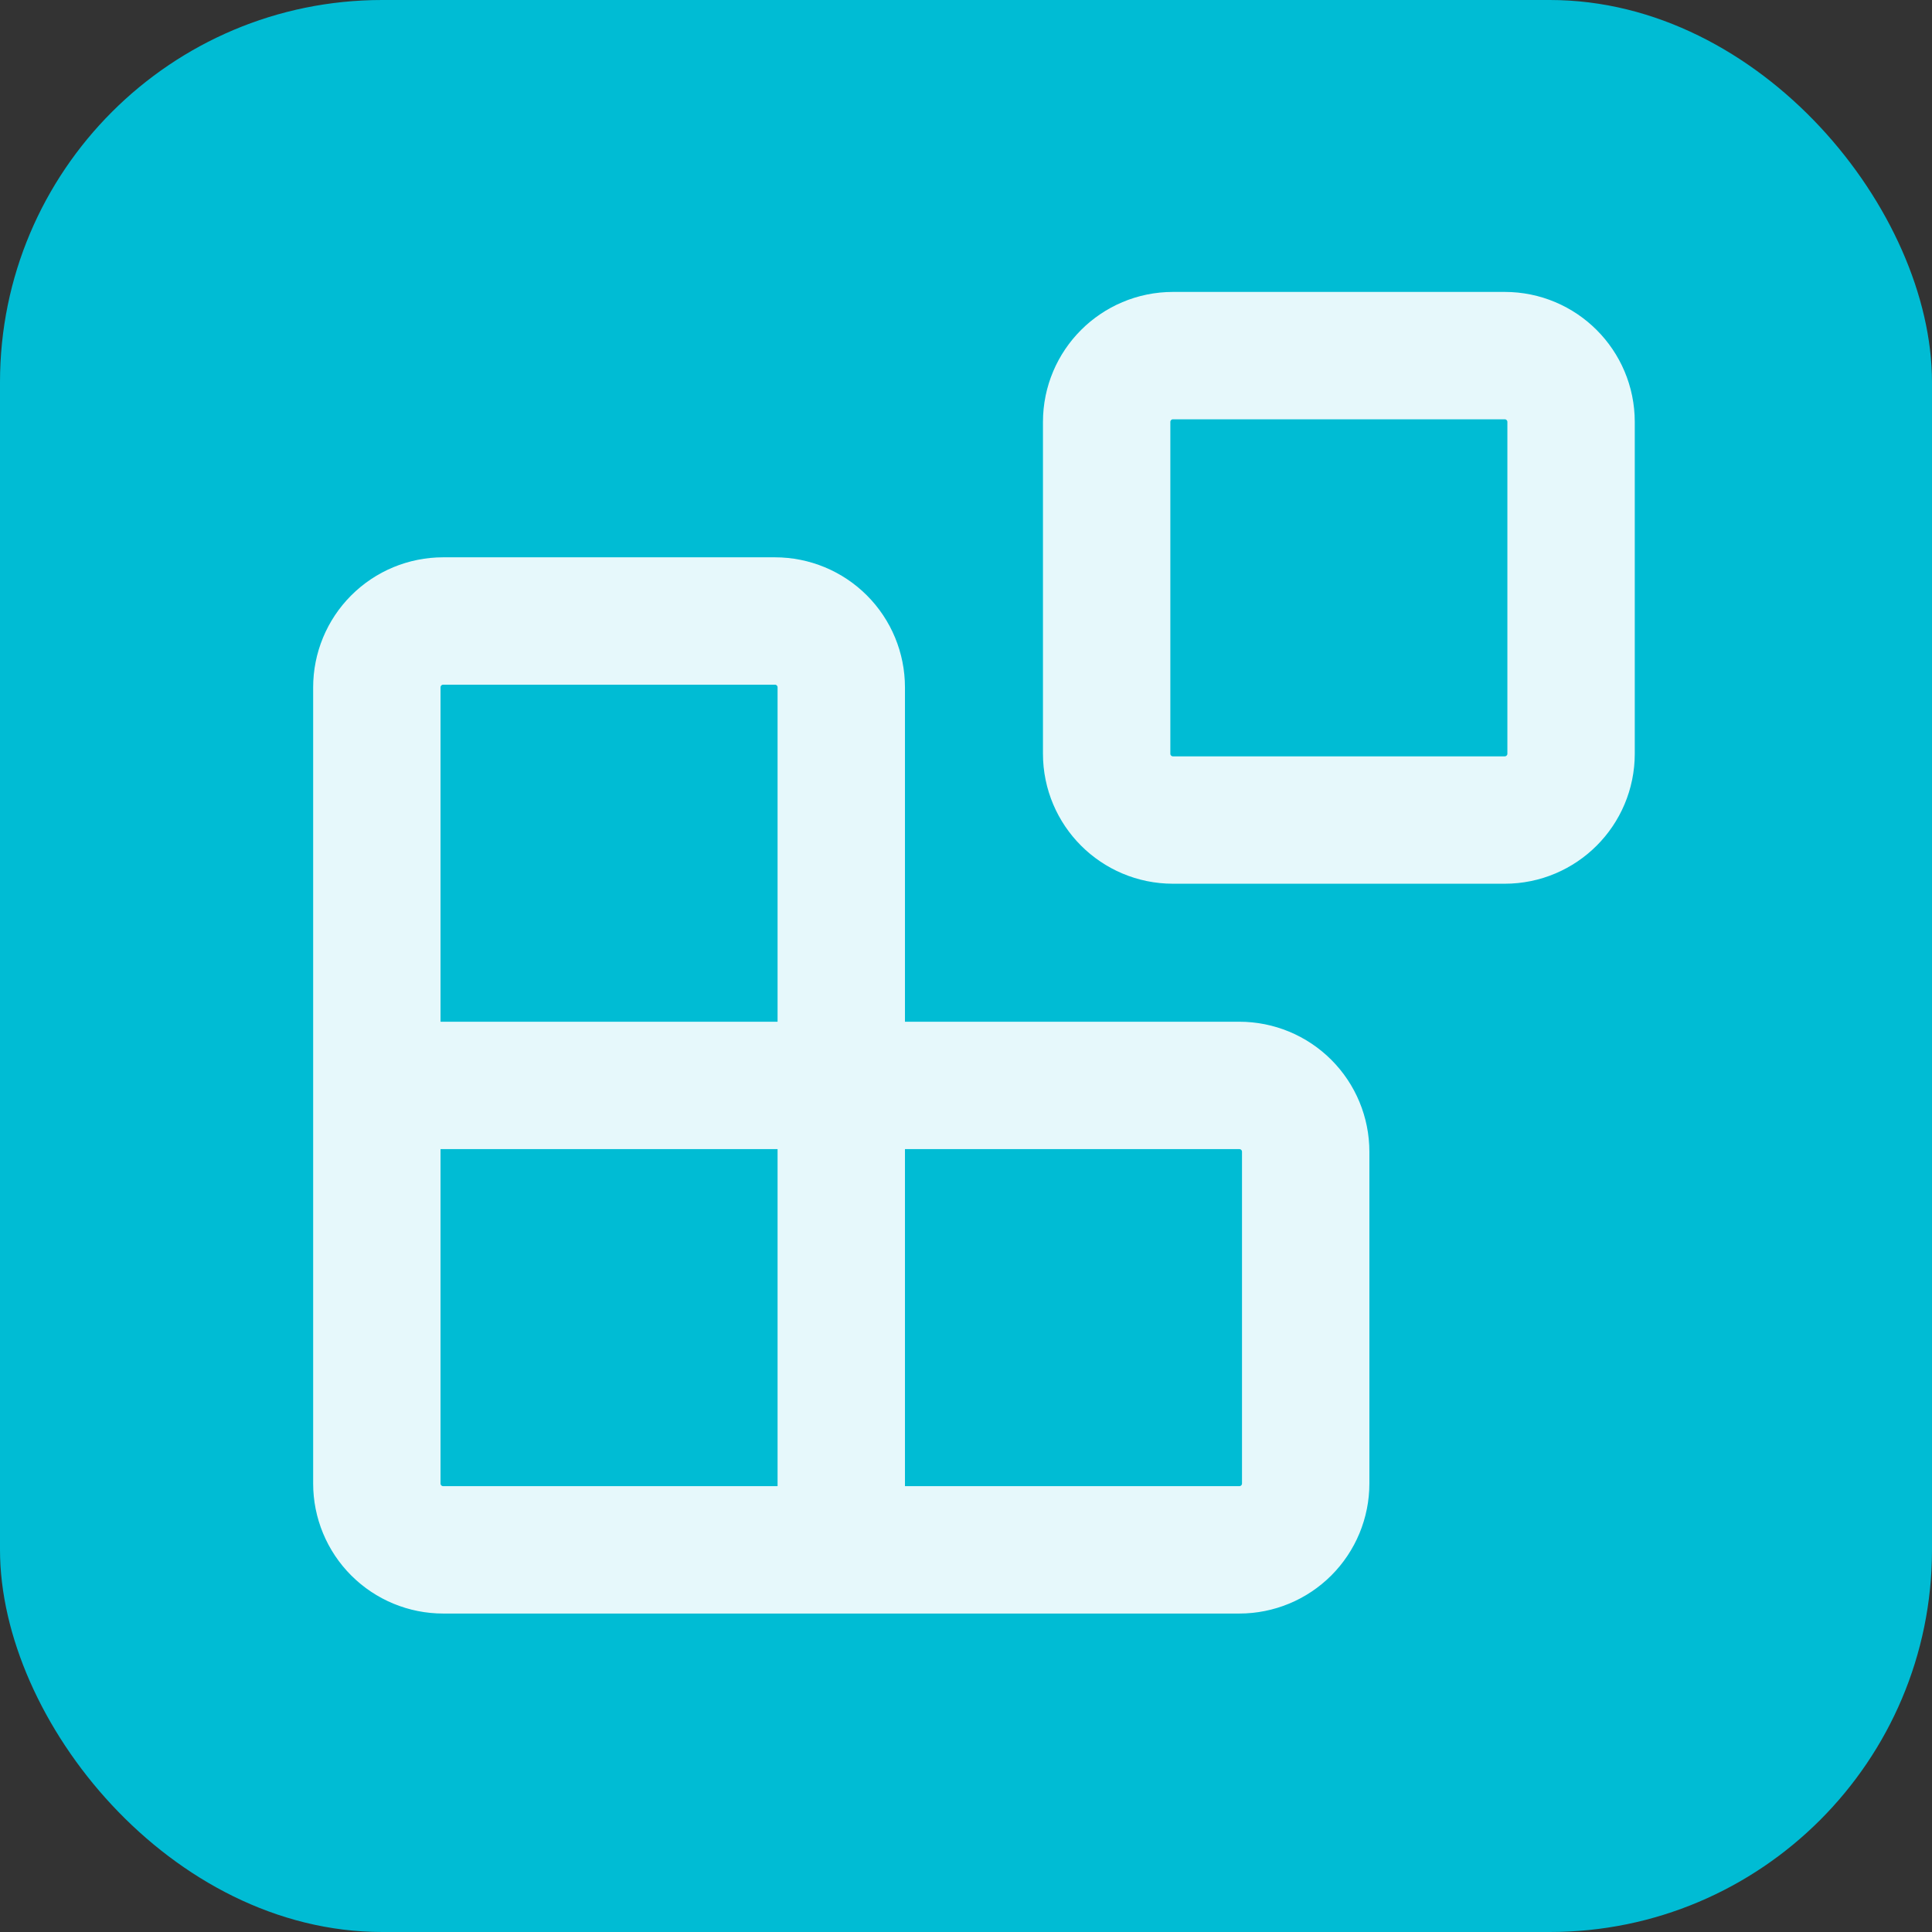
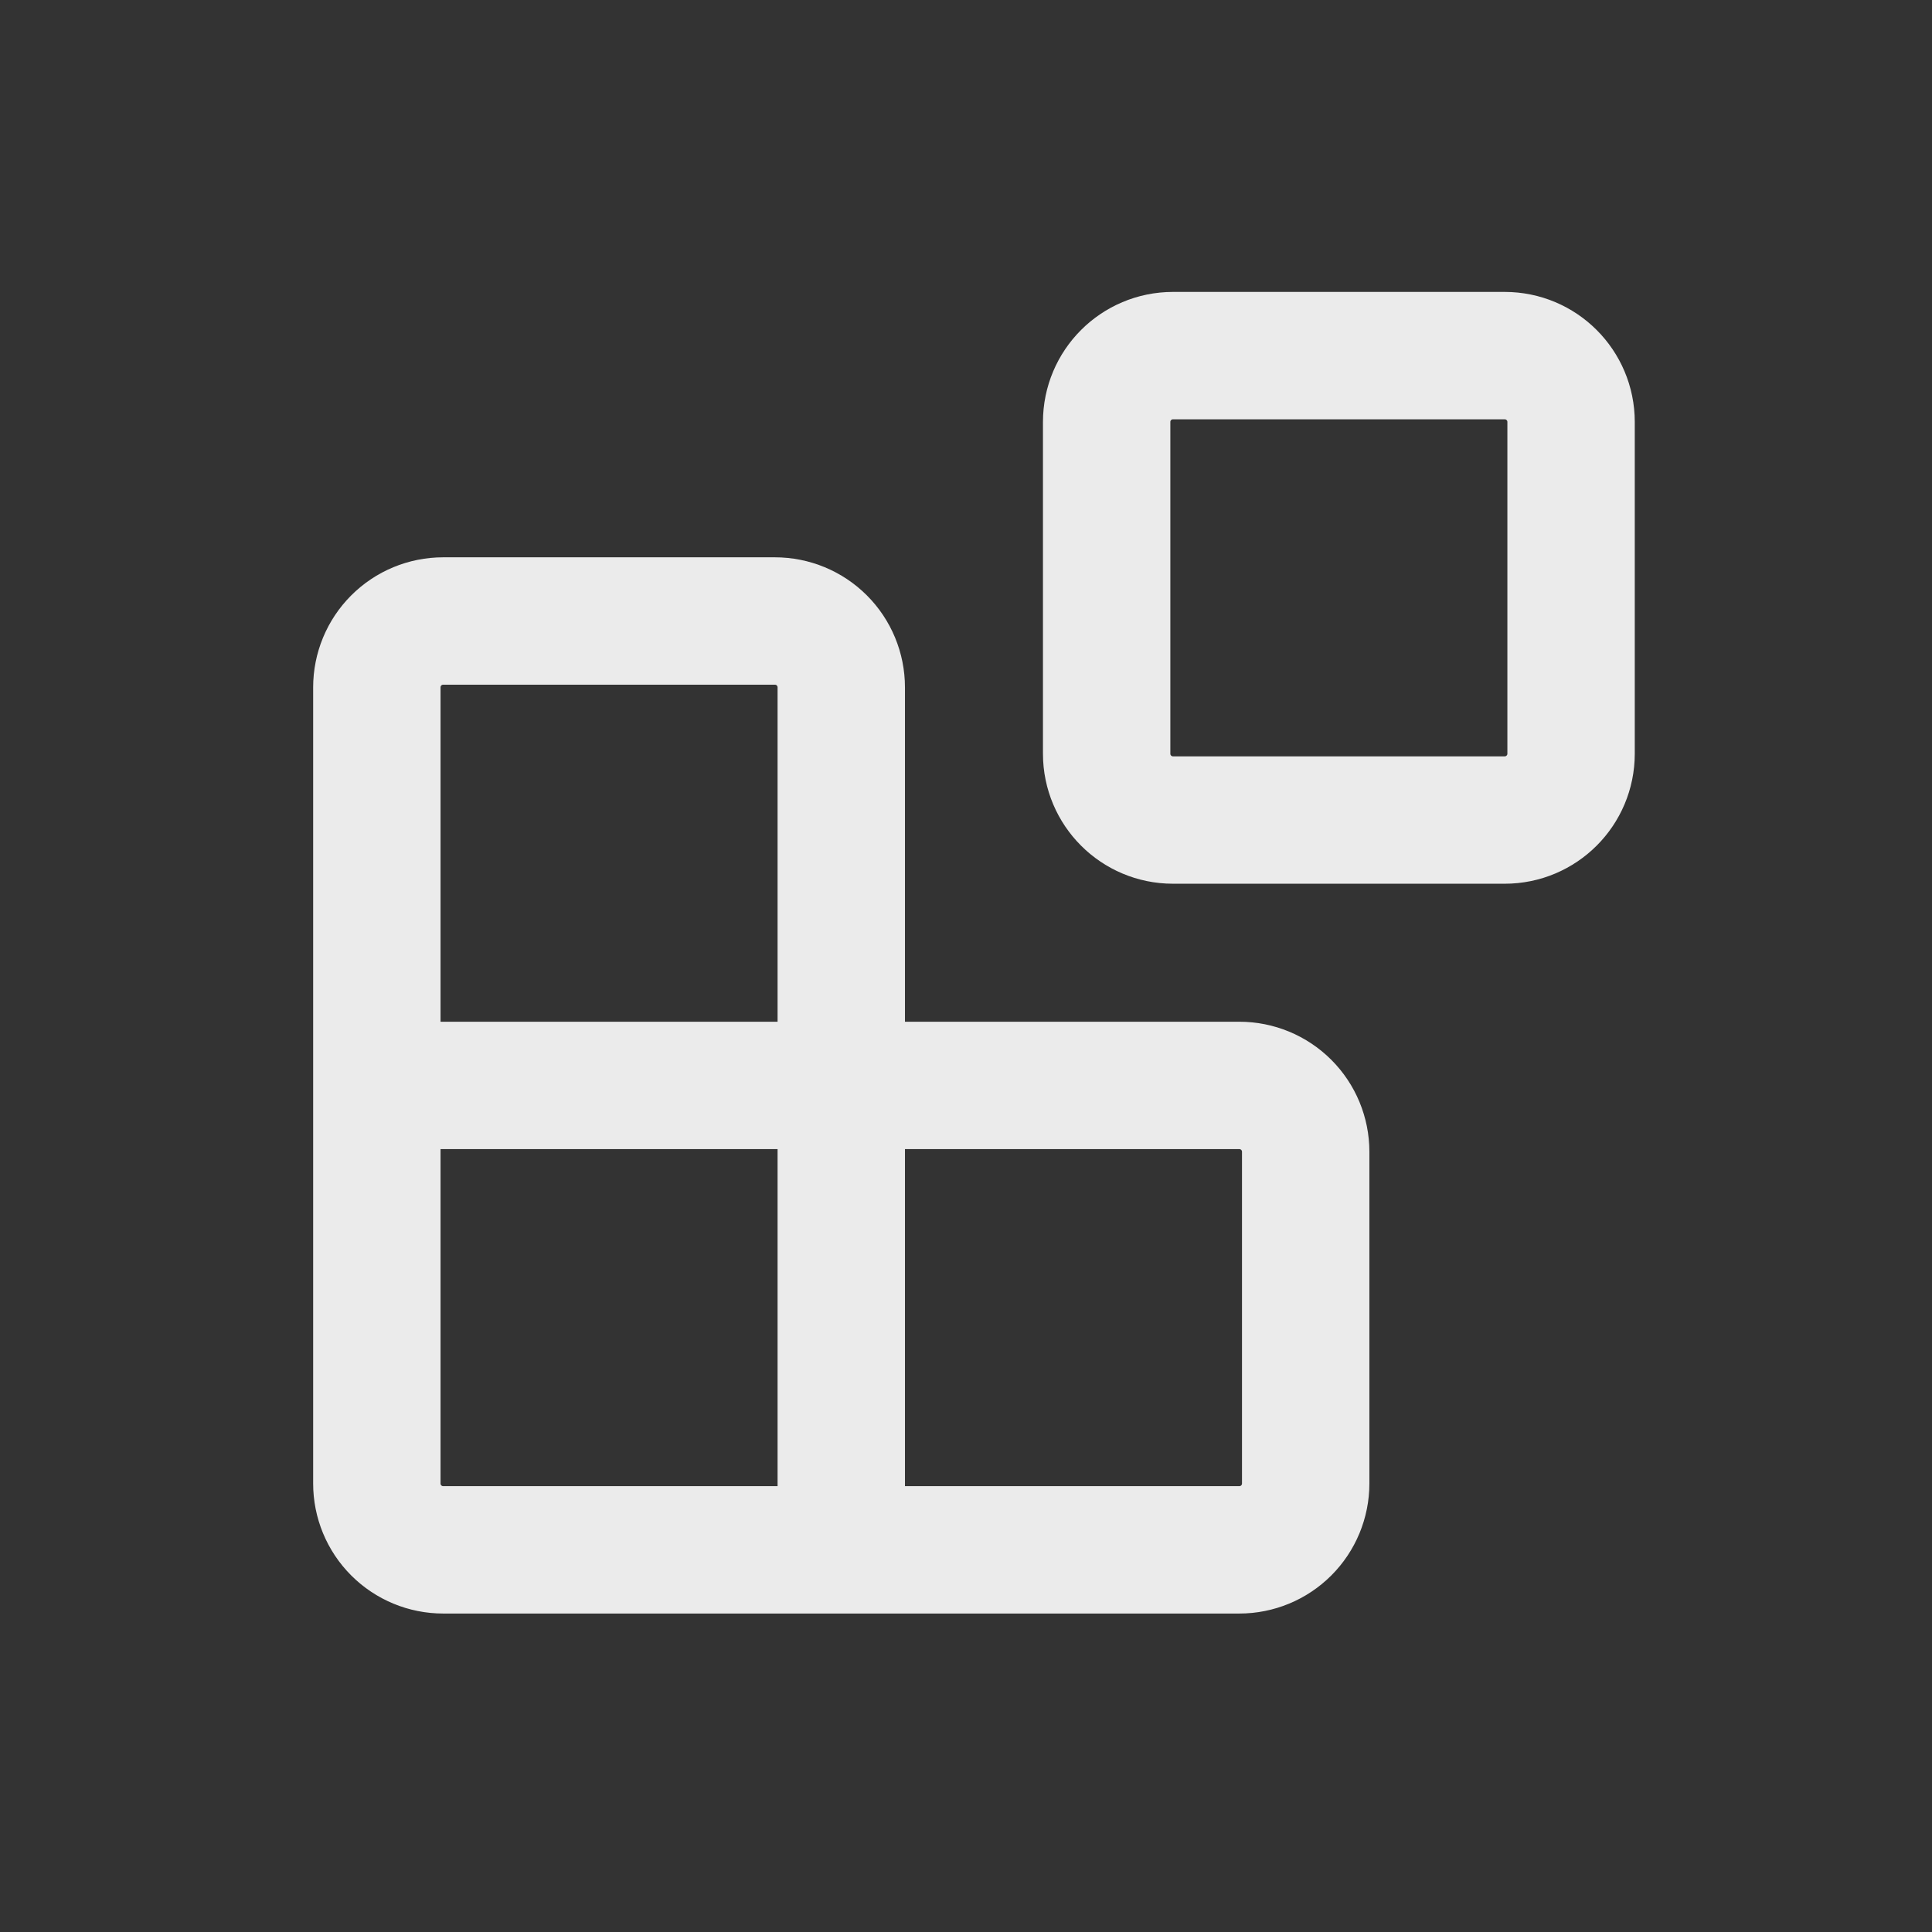
<svg xmlns="http://www.w3.org/2000/svg" width="91" height="91" viewBox="0 0 91 91" fill="none">
  <rect x="0" y="0" width="91" height="91" fill="#333333" stroke="none" />
-   <rect width="91" height="91" rx="18" fill="#00BCD4" />
  <path opacity="0.9" d="M70.875 16.75H55.25C53.524 16.75 52.125 18.149 52.125 19.875V35.5C52.125 37.226 53.524 38.625 55.25 38.625H70.875C72.601 38.625 74 37.226 74 35.5V19.875C74 18.149 72.601 16.75 70.875 16.75Z" stroke="white" stroke-width="6" stroke-linecap="round" stroke-linejoin="round" />
  <path opacity="0.9" d="M39.625 73V32.375C39.625 31.546 39.296 30.751 38.71 30.165C38.124 29.579 37.329 29.25 36.5 29.25H20.875C20.046 29.25 19.251 29.579 18.665 30.165C18.079 30.751 17.75 31.546 17.75 32.375V69.875C17.75 70.704 18.079 71.499 18.665 72.085C19.251 72.671 20.046 73 20.875 73H58.375C59.204 73 59.999 72.671 60.585 72.085C61.171 71.499 61.5 70.704 61.5 69.875V54.25C61.5 53.421 61.171 52.626 60.585 52.04C59.999 51.454 59.204 51.125 58.375 51.125H17.75" stroke="white" stroke-width="6" stroke-linecap="round" stroke-linejoin="round" />
</svg>